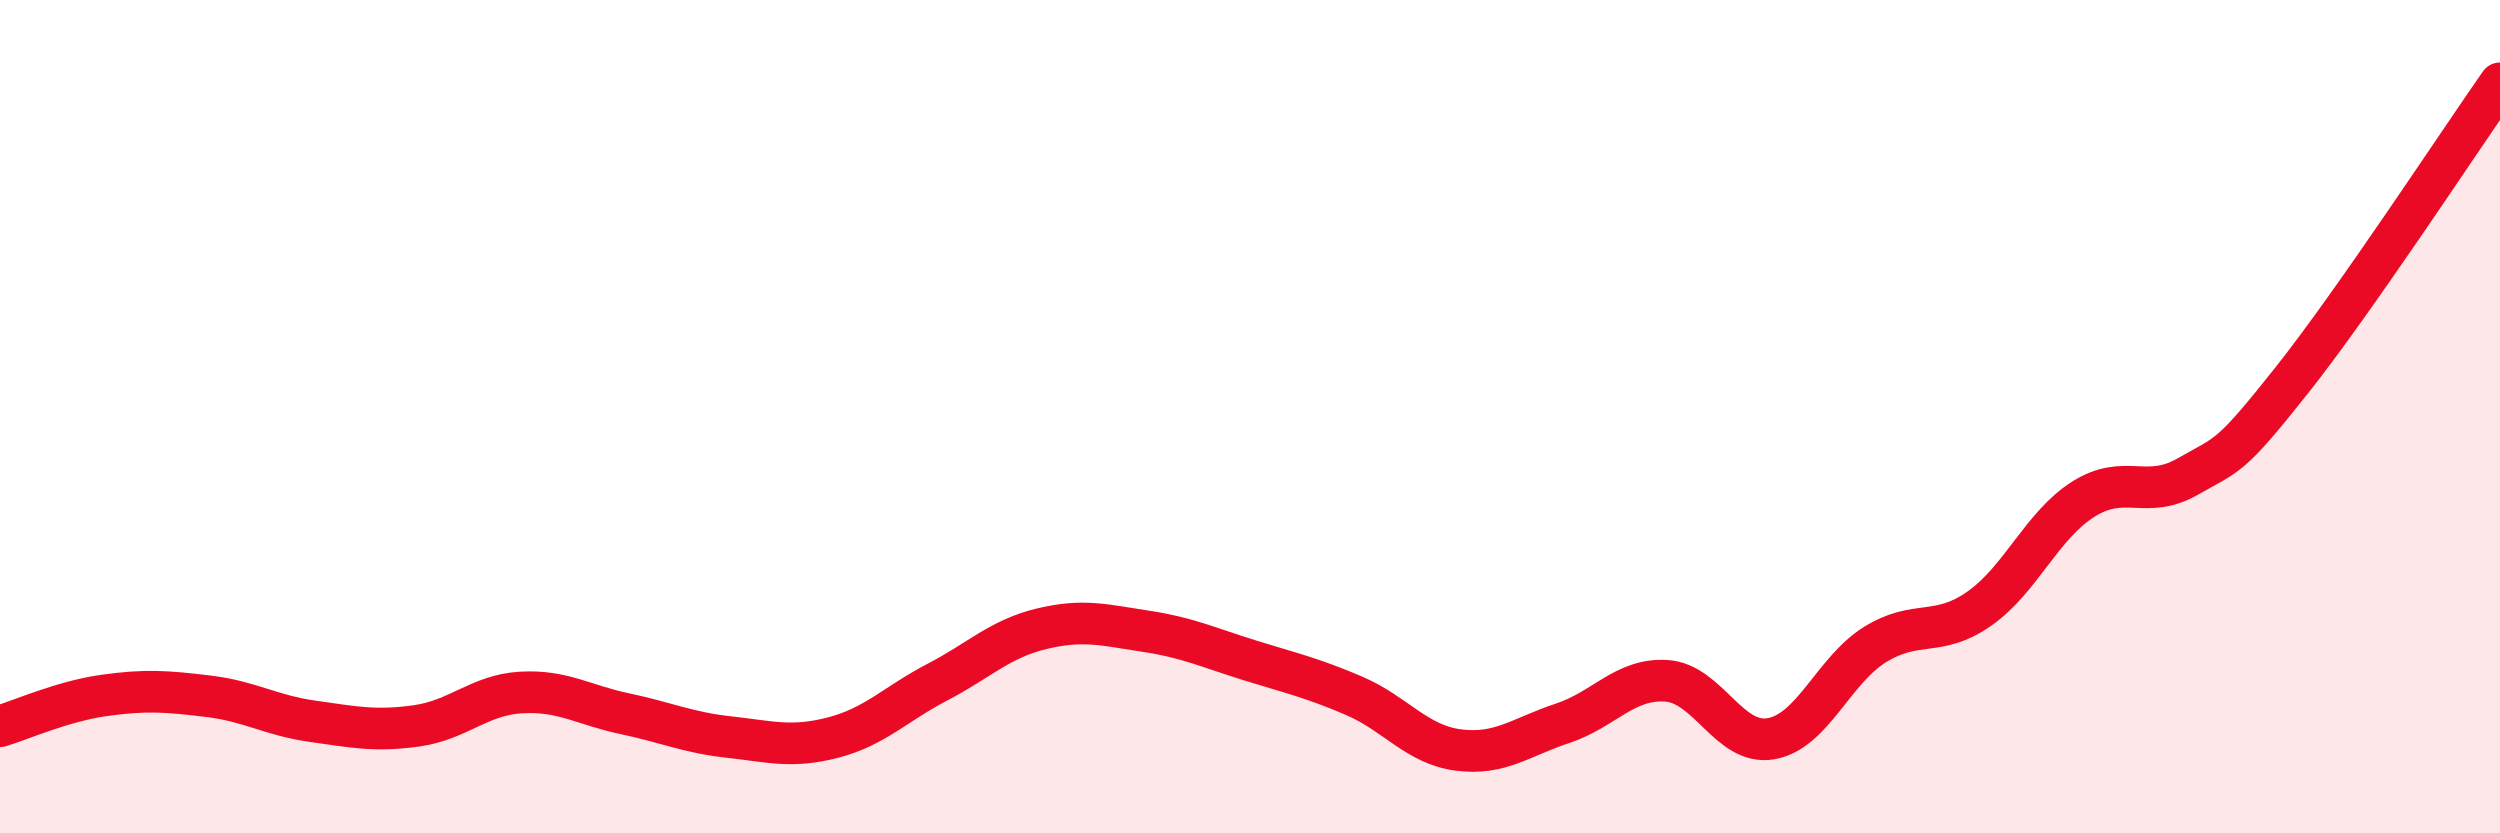
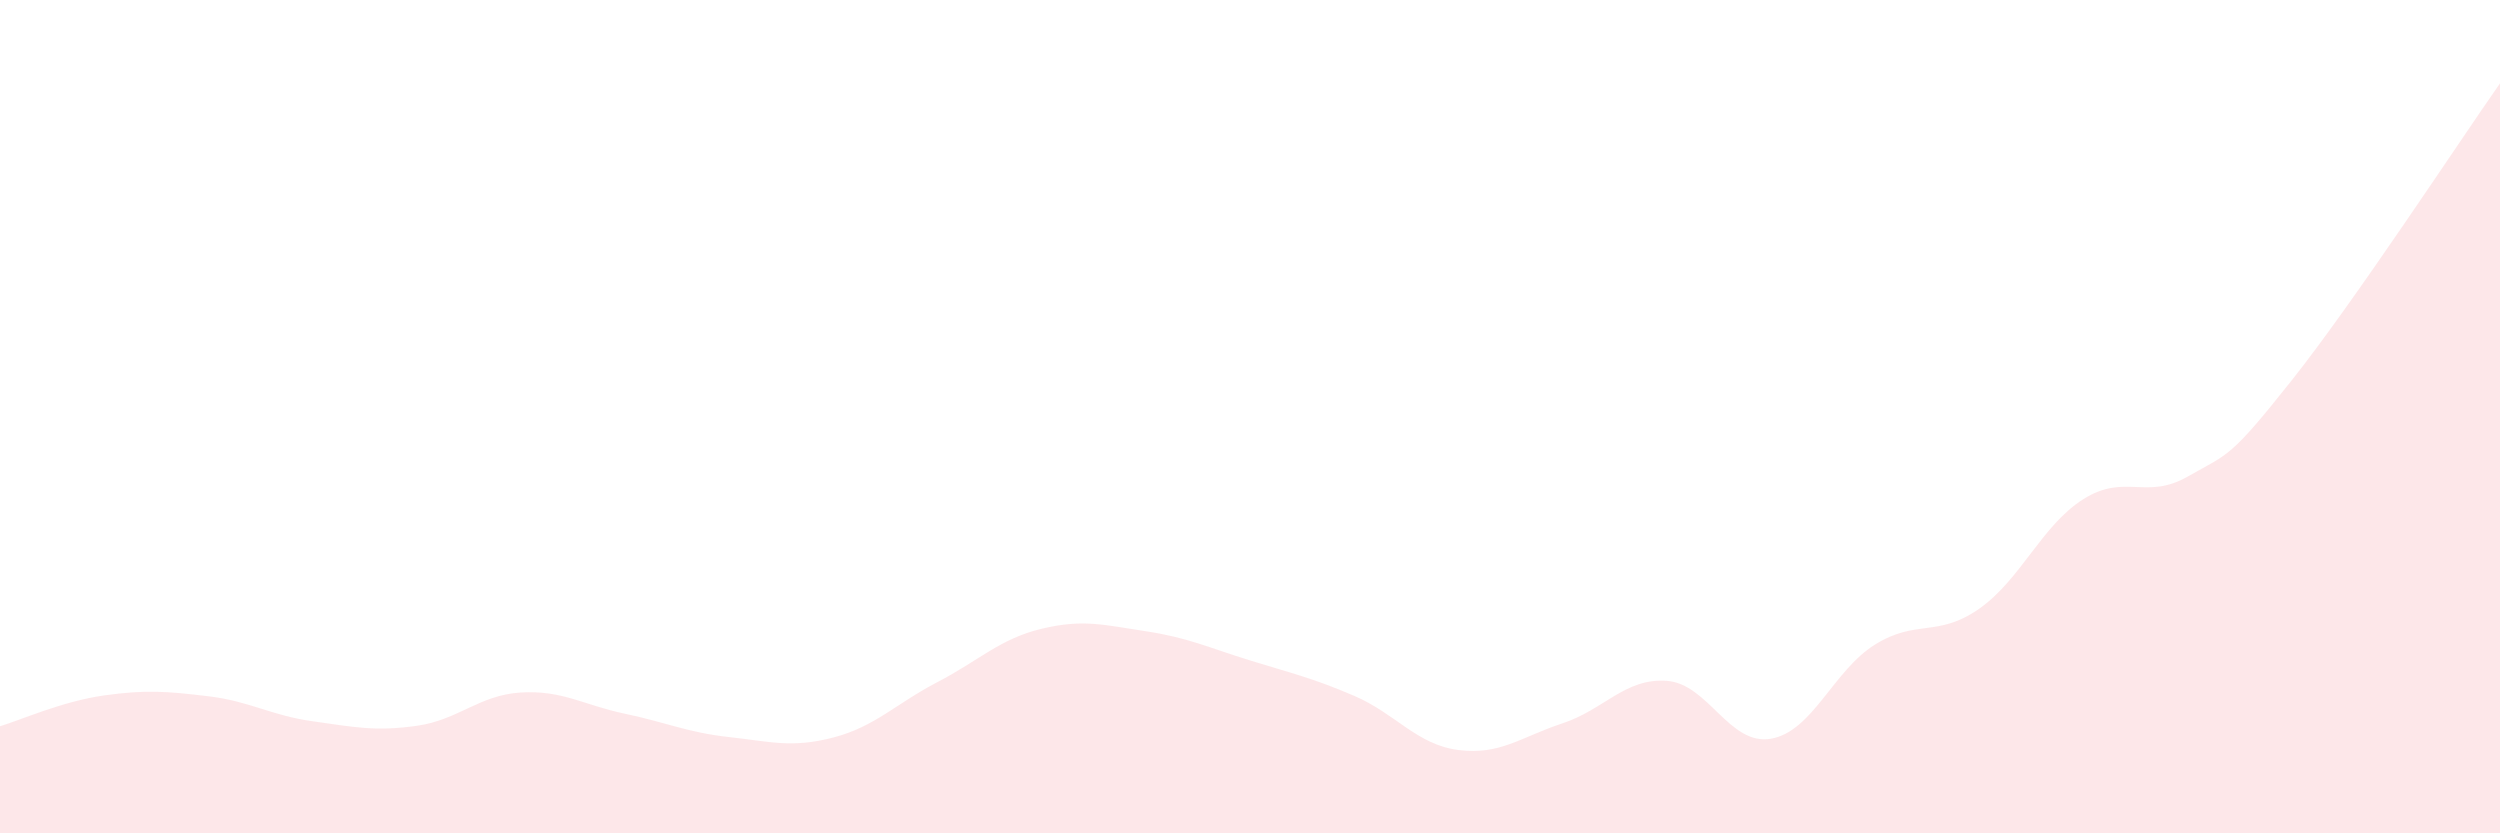
<svg xmlns="http://www.w3.org/2000/svg" width="60" height="20" viewBox="0 0 60 20">
  <path d="M 0,17.43 C 0.5,17.28 1.5,16.83 2.5,16.69 C 3.5,16.55 4,16.59 5,16.71 C 6,16.83 6.5,17.17 7.5,17.31 C 8.5,17.45 9,17.56 10,17.42 C 11,17.28 11.5,16.68 12.5,16.62 C 13.5,16.56 14,16.92 15,17.13 C 16,17.34 16.5,17.58 17.5,17.69 C 18.5,17.8 19,17.96 20,17.7 C 21,17.44 21.5,16.89 22.5,16.37 C 23.5,15.85 24,15.33 25,15.09 C 26,14.85 26.5,15 27.5,15.15 C 28.5,15.3 29,15.54 30,15.85 C 31,16.16 31.5,16.27 32.5,16.7 C 33.5,17.13 34,17.87 35,18 C 36,18.13 36.5,17.69 37.5,17.36 C 38.5,17.03 39,16.27 40,16.34 C 41,16.41 41.5,17.9 42.5,17.73 C 43.5,17.56 44,16.09 45,15.47 C 46,14.85 46.5,15.31 47.5,14.61 C 48.5,13.91 49,12.61 50,11.98 C 51,11.35 51.5,12.01 52.5,11.44 C 53.5,10.87 53.5,11.02 55,9.13 C 56.5,7.24 59,3.43 60,2L60 20L0 20Z" fill="#EB0A25" opacity="0.1" stroke-linecap="round" stroke-linejoin="round" />
-   <path d="M 0,17.43 C 0.5,17.28 1.5,16.83 2.5,16.69 C 3.5,16.55 4,16.59 5,16.71 C 6,16.83 6.5,17.17 7.5,17.31 C 8.5,17.45 9,17.56 10,17.42 C 11,17.28 11.5,16.68 12.5,16.62 C 13.5,16.56 14,16.92 15,17.13 C 16,17.34 16.5,17.58 17.5,17.69 C 18.5,17.8 19,17.96 20,17.7 C 21,17.44 21.5,16.89 22.5,16.37 C 23.5,15.85 24,15.33 25,15.09 C 26,14.85 26.5,15 27.5,15.15 C 28.5,15.3 29,15.54 30,15.85 C 31,16.16 31.5,16.27 32.5,16.7 C 33.5,17.13 34,17.87 35,18 C 36,18.13 36.5,17.69 37.5,17.36 C 38.5,17.03 39,16.27 40,16.34 C 41,16.41 41.5,17.9 42.5,17.73 C 43.5,17.56 44,16.09 45,15.47 C 46,14.85 46.5,15.31 47.5,14.61 C 48.5,13.91 49,12.61 50,11.98 C 51,11.35 51.5,12.01 52.5,11.44 C 53.5,10.87 53.5,11.02 55,9.13 C 56.5,7.24 59,3.43 60,2" stroke="#EB0A25" stroke-width="1" fill="none" stroke-linecap="round" stroke-linejoin="round" />
</svg>